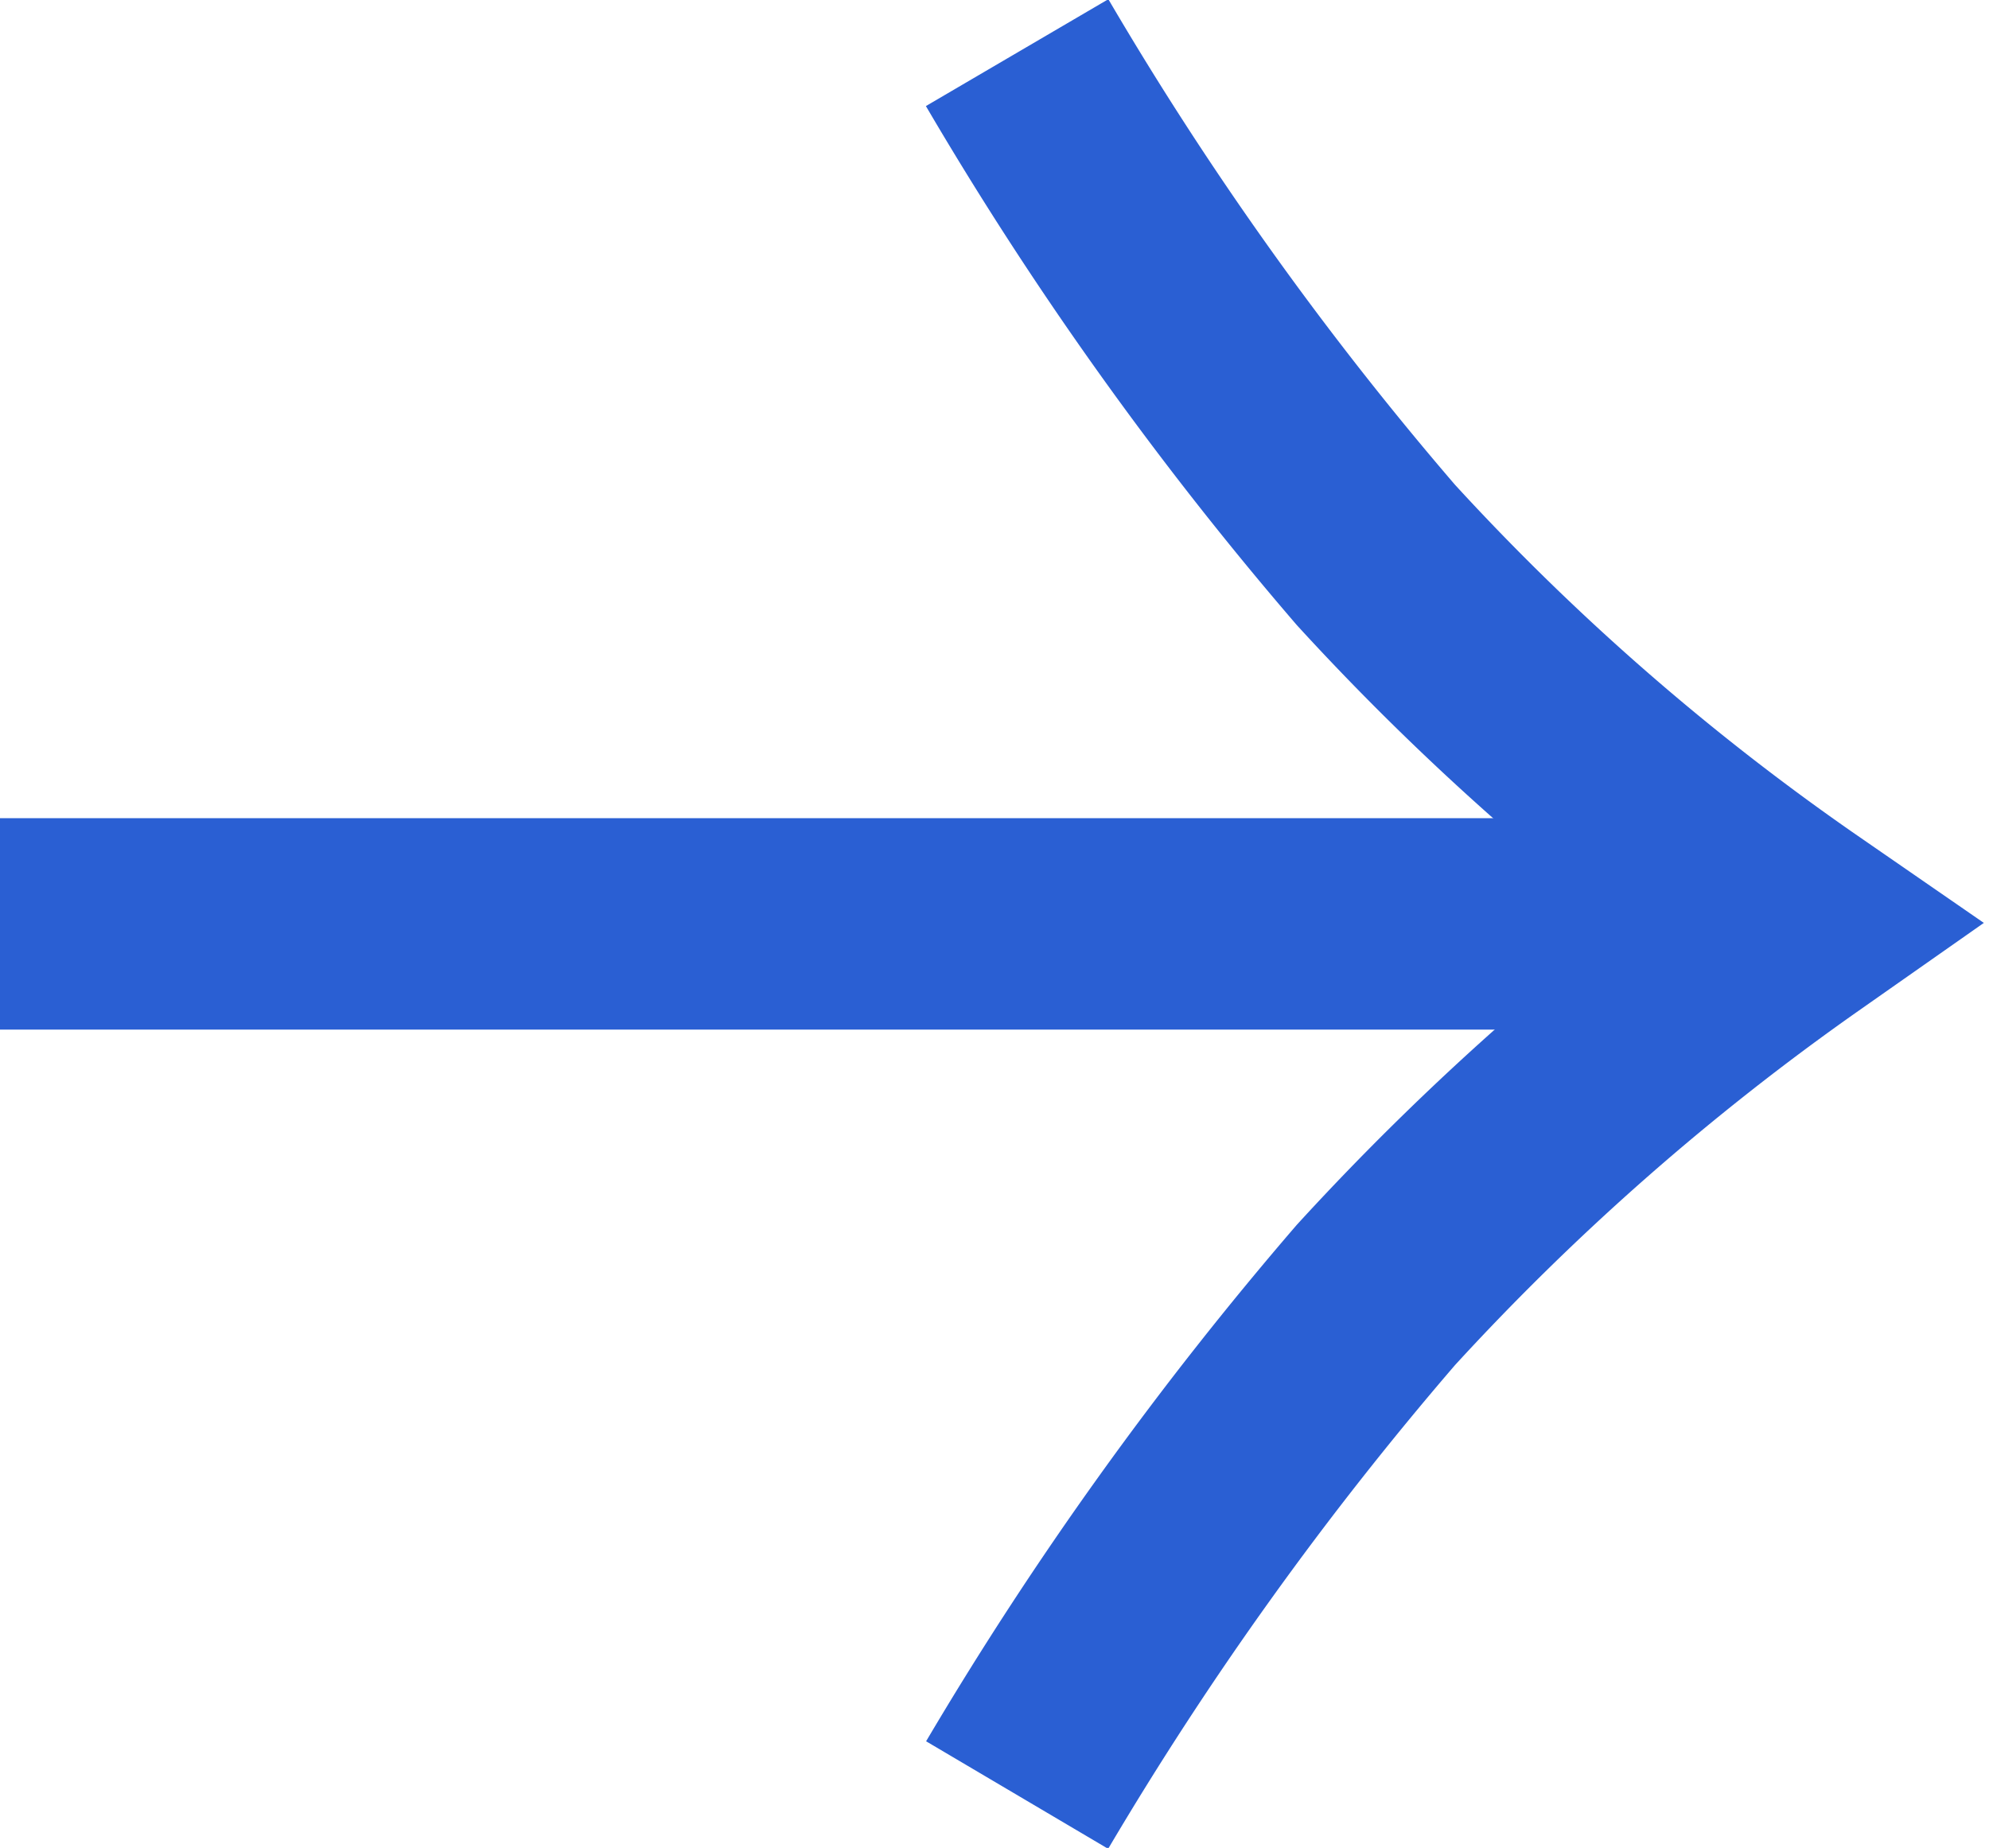
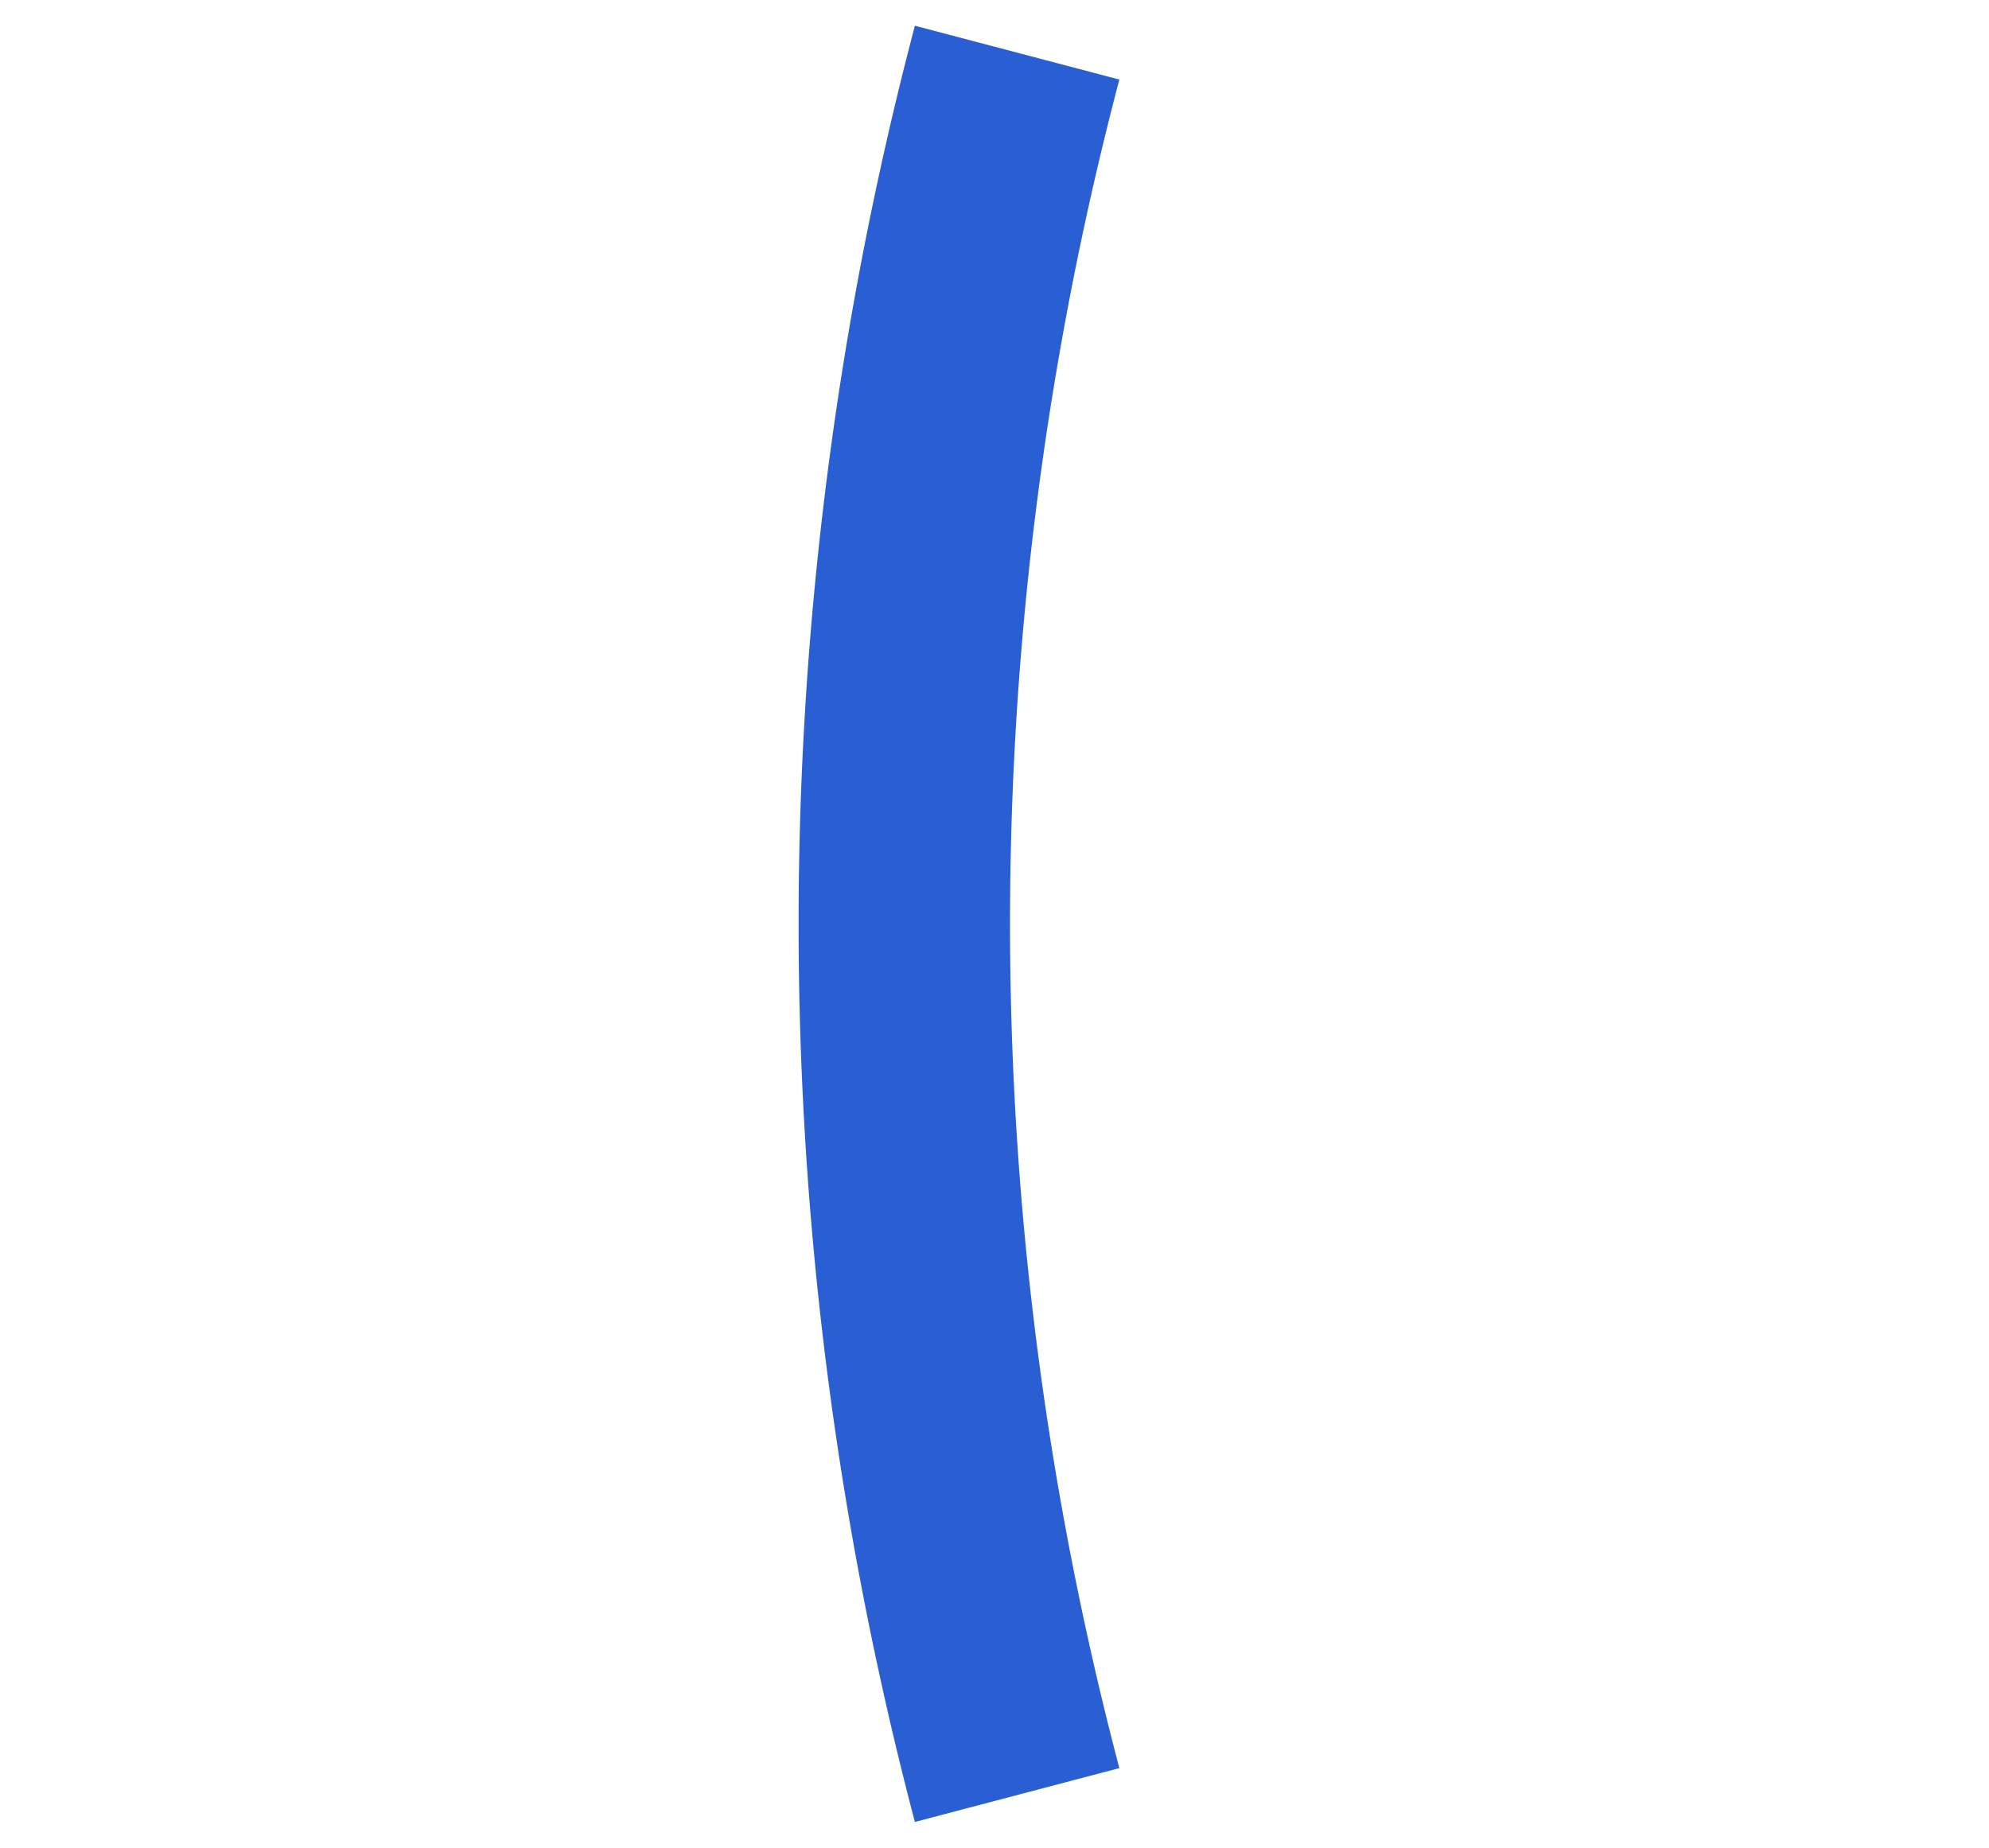
<svg xmlns="http://www.w3.org/2000/svg" width="18.814" height="17.481">
  <g data-name="グループ 208" fill="none" stroke="#2a5fd3" stroke-width="2">
-     <path data-name="パス 408" d="M0 8.74h17.015" />
-     <path data-name="パス 409" d="M9.621 16.981a32.842 32.842 0 013.394-4.731 24.484 24.484 0 014-3.513 23.634 23.634 0 01-4-3.487A32.361 32.361 0 019.621.498" />
+     <path data-name="パス 409" d="M9.621 16.981A32.361 32.361 0 019.621.498" />
  </g>
</svg>